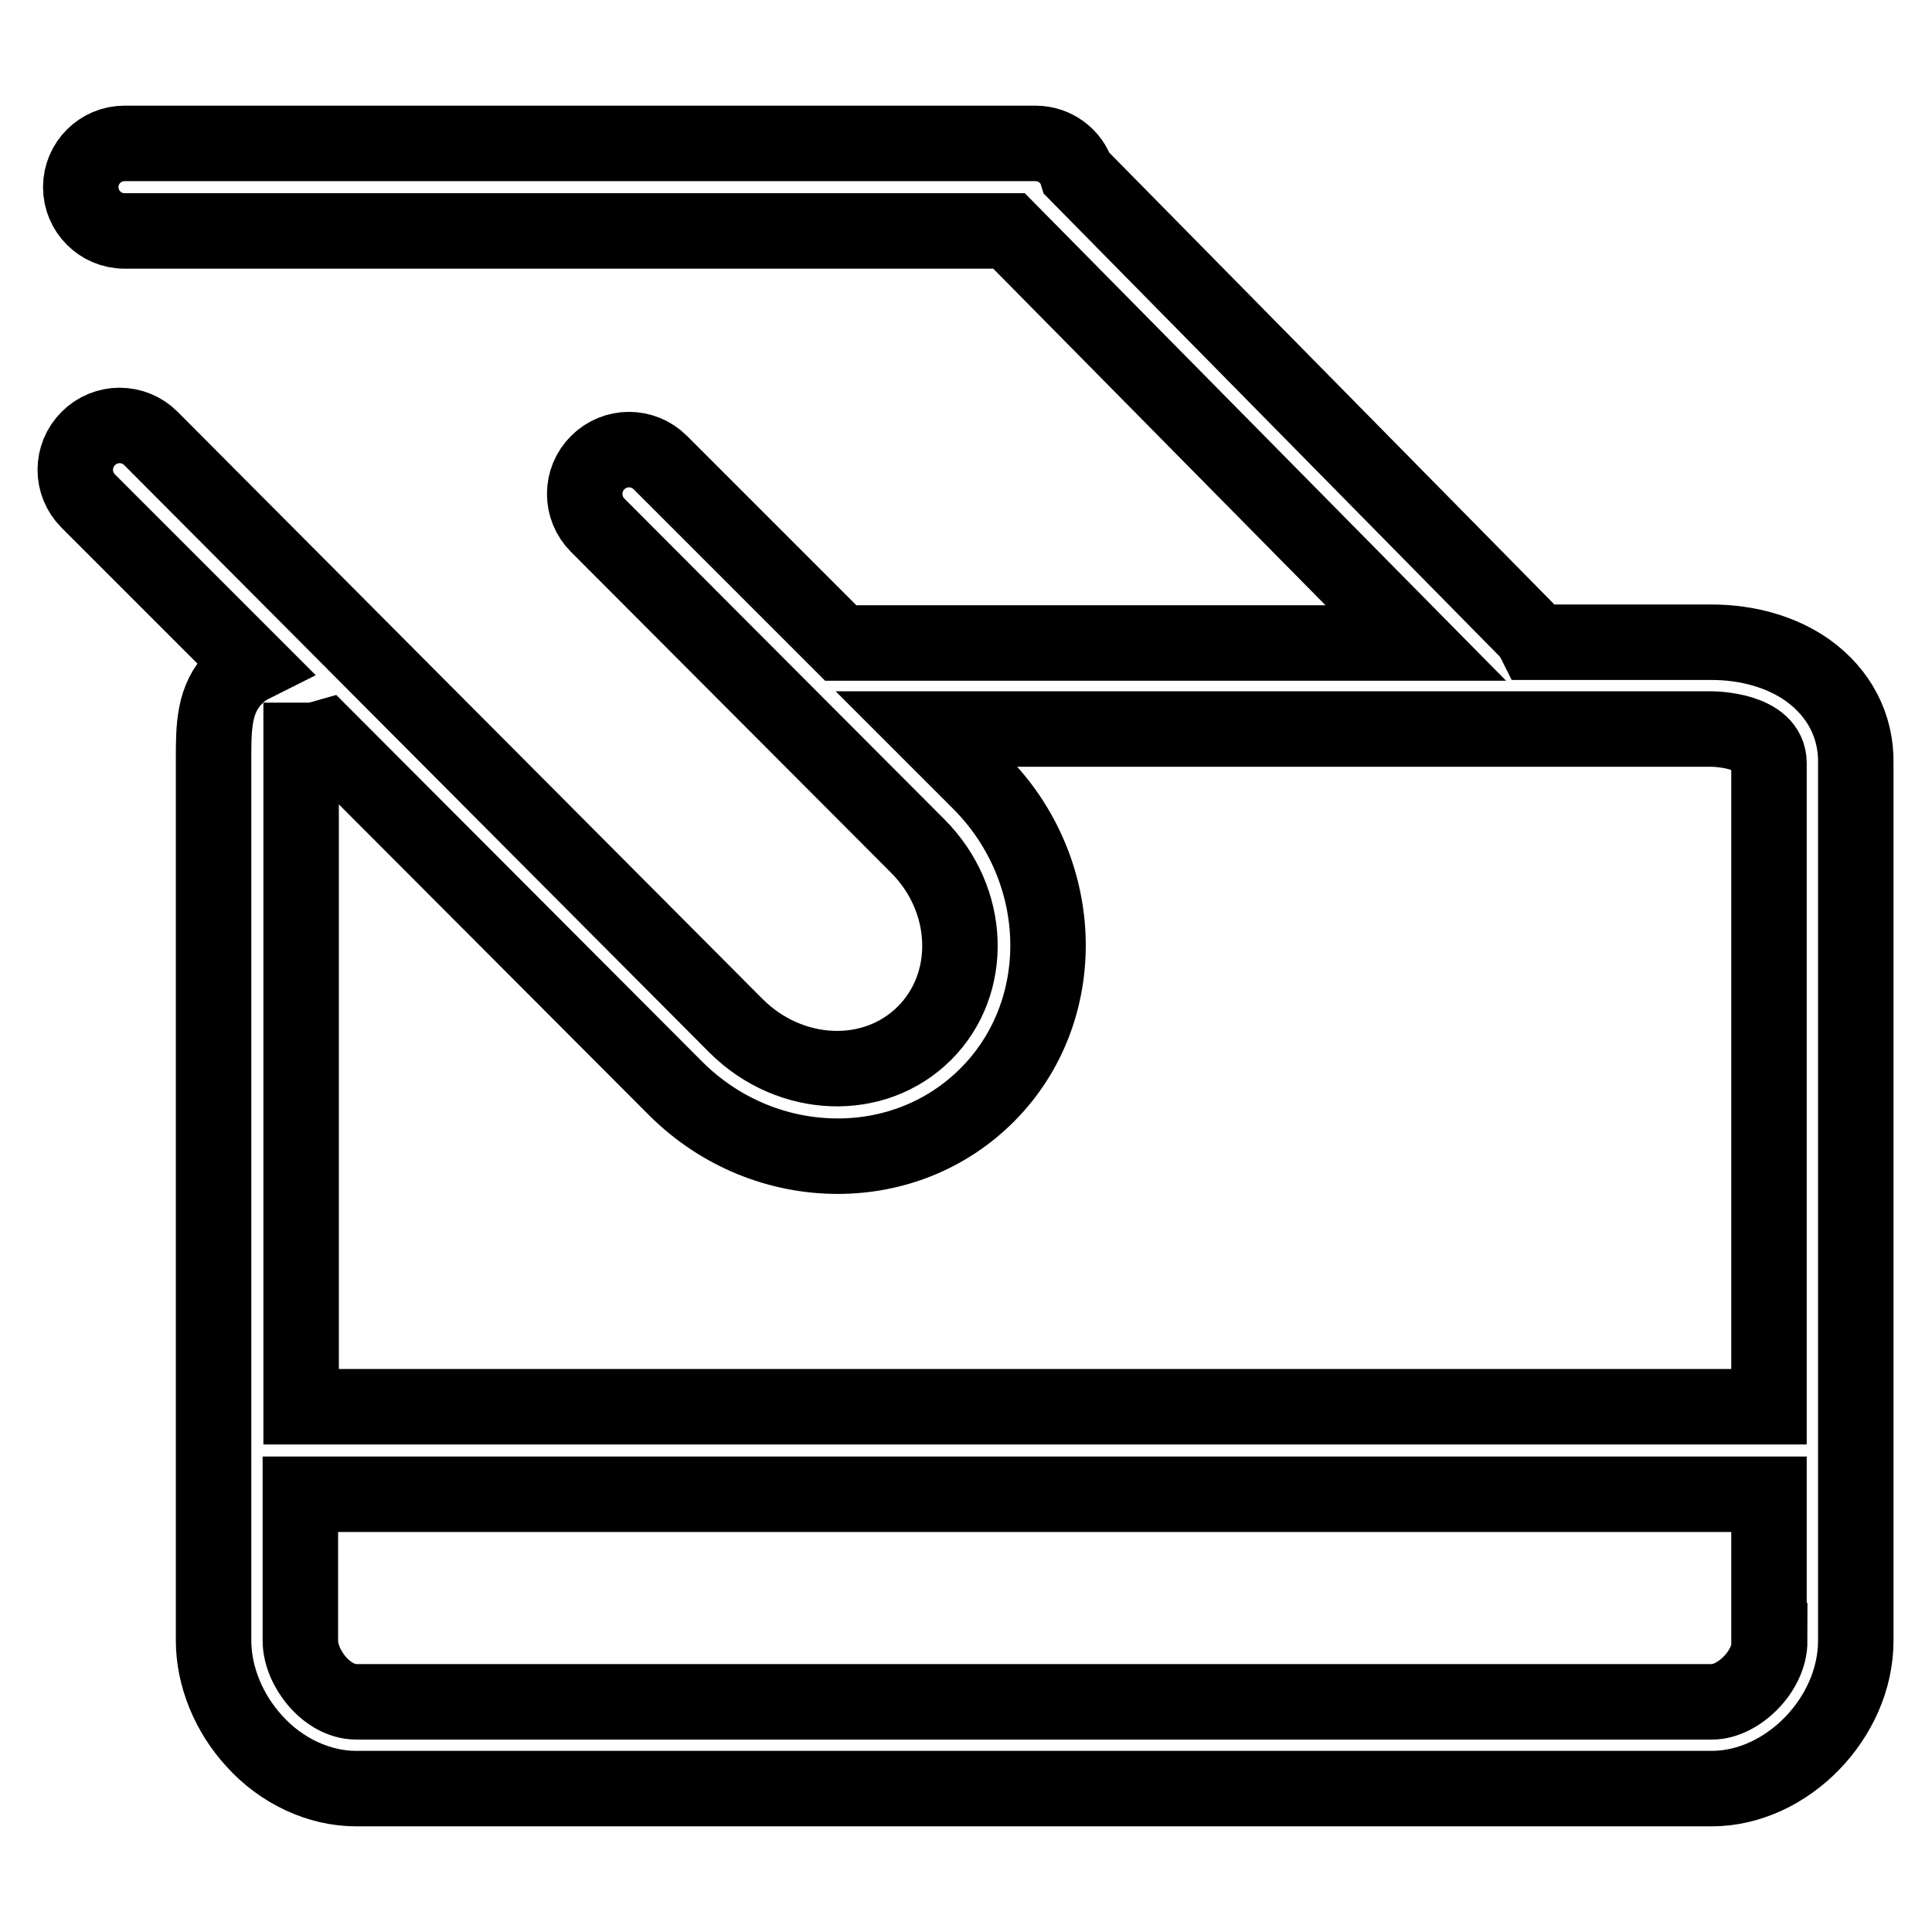
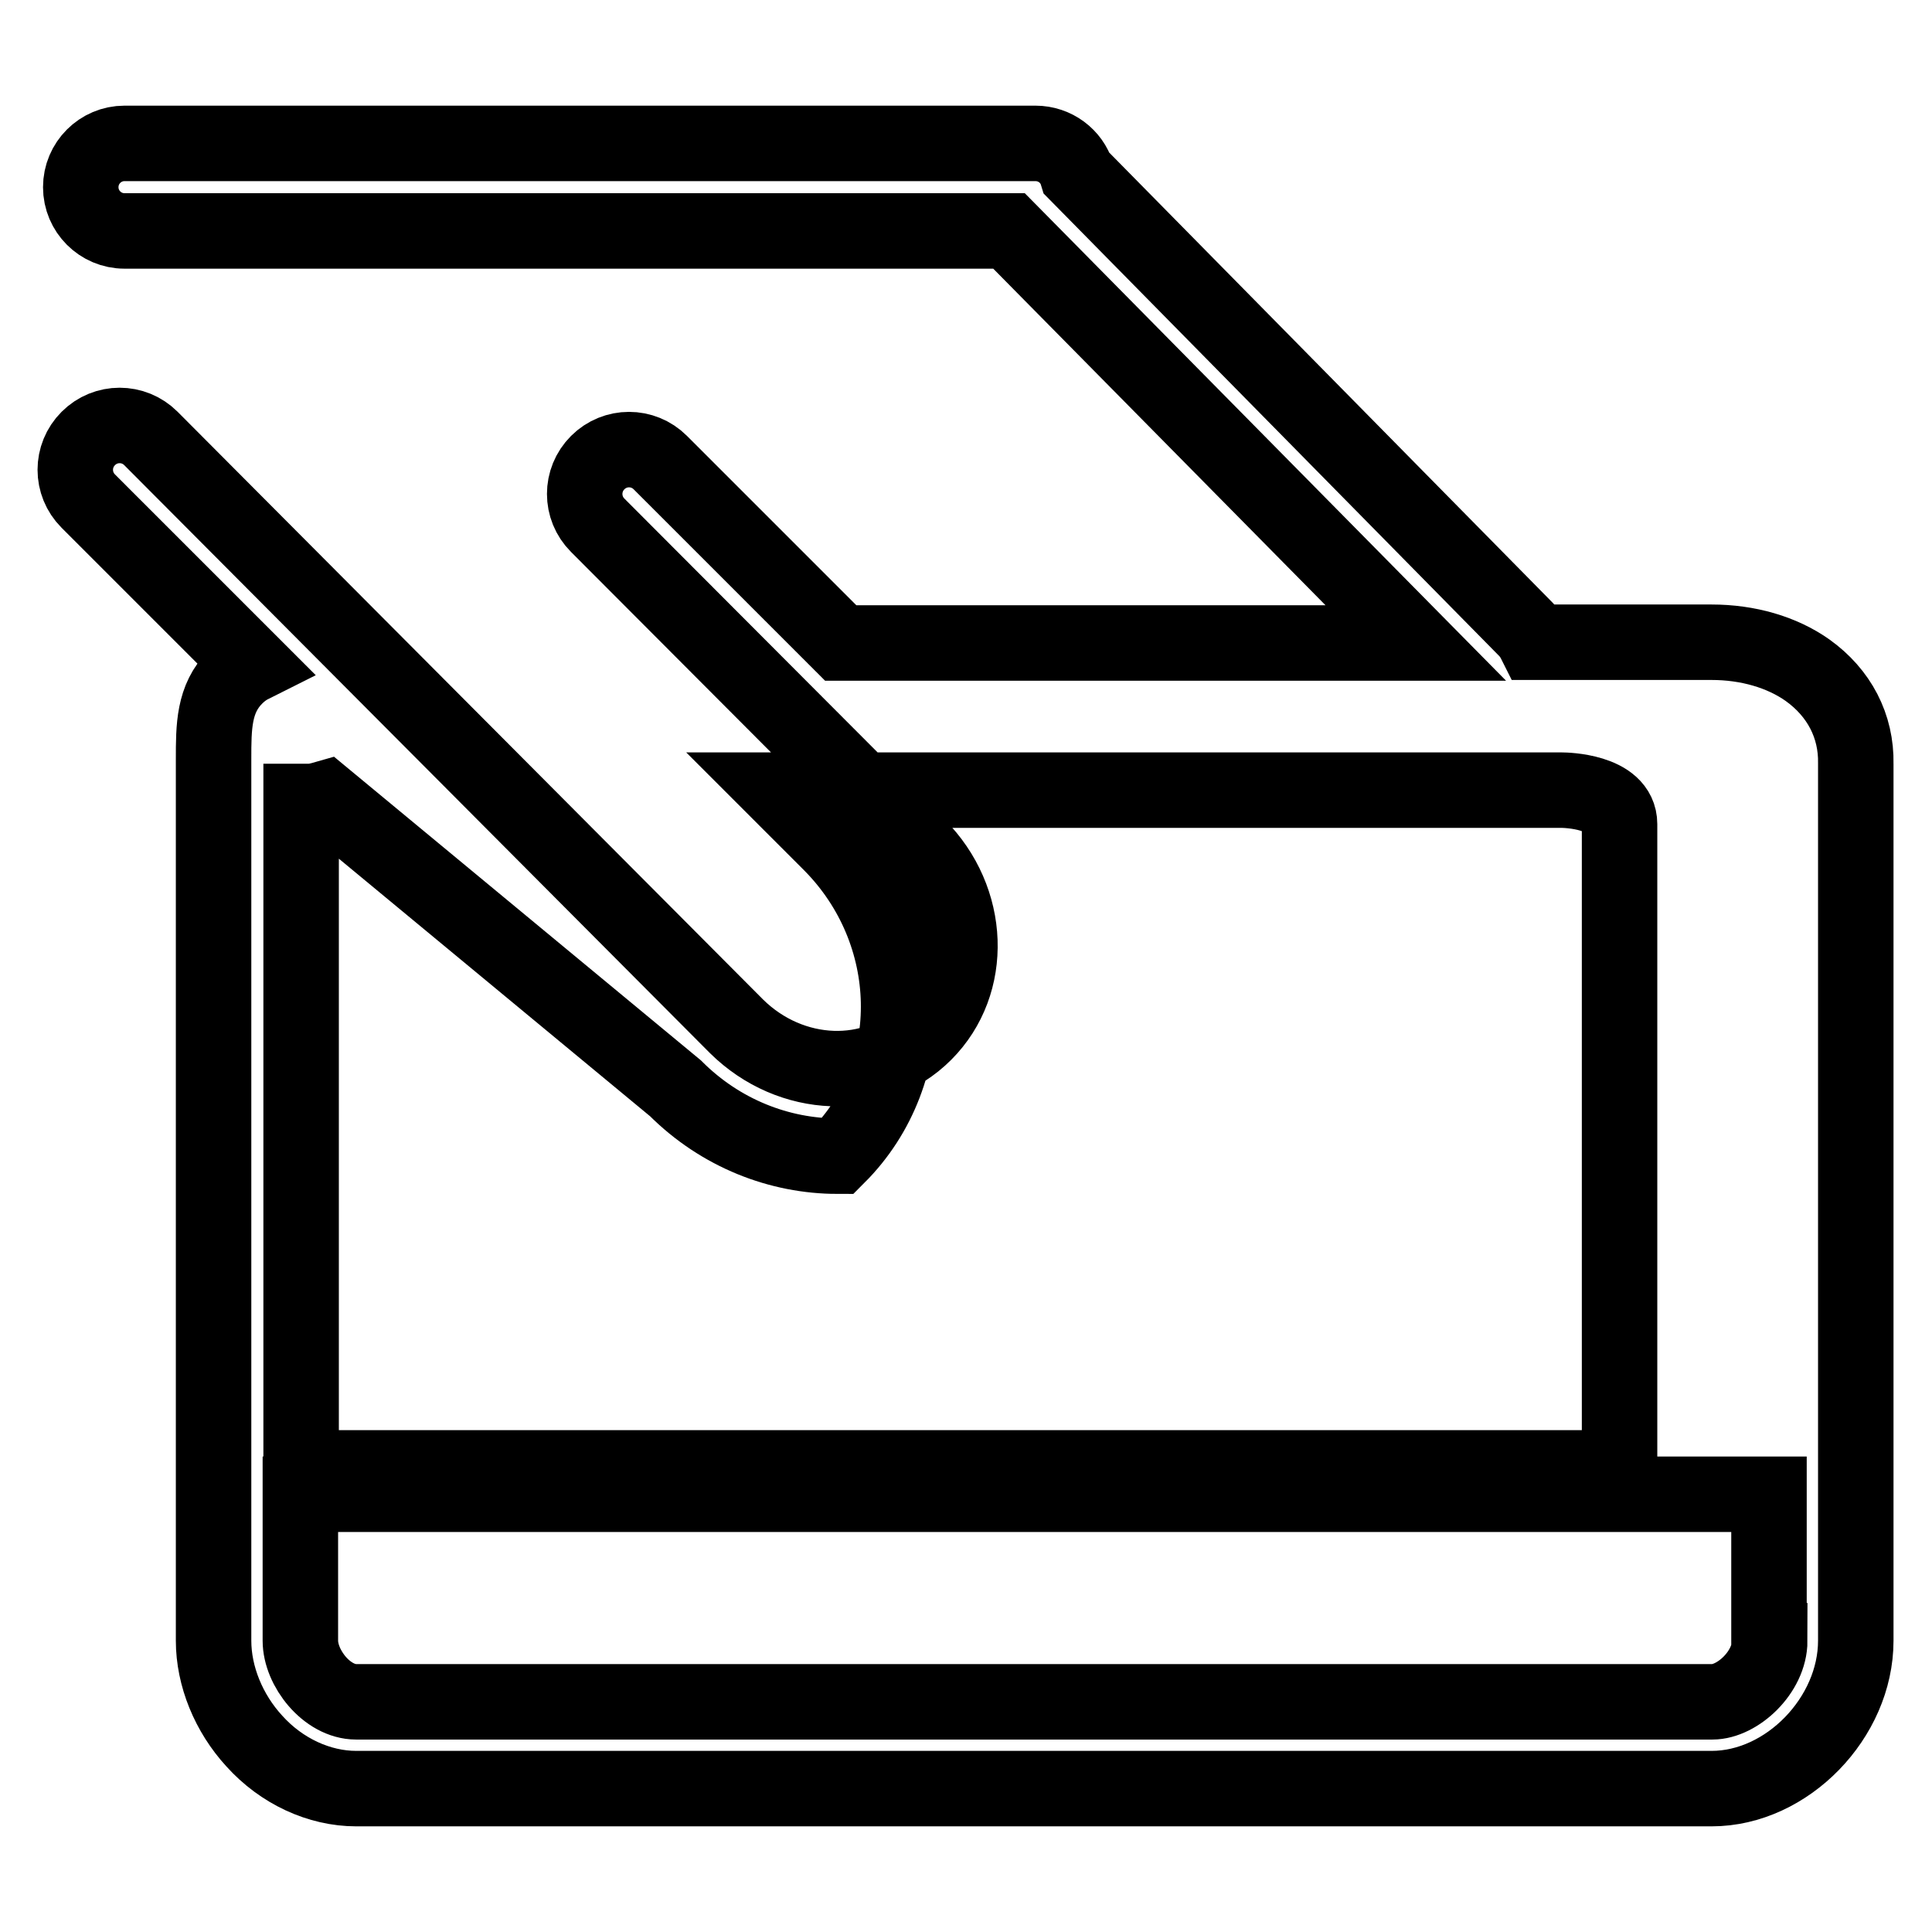
<svg xmlns="http://www.w3.org/2000/svg" version="1.1" x="0px" y="0px" viewBox="0 0 256 256" enable-background="new 0 0 256 256" xml:space="preserve">
  <g>
-     <path stroke-width="10" fill-opacity="0" stroke="#000000" d="M239.5,88.8c-3.4-2.4-7.9-3.7-12.7-3.7h-23.4c-0.3-0.6-0.7-1.2-1.2-1.7L142.7,23c-0.7-2.3-2.9-4-5.5-4H16.5 c-3.2,0-5.8,2.6-5.8,5.8c0,3.2,2.6,5.8,5.8,5.8h117.2l53.9,54.6h-76.2L87.5,61.3c-2.3-2.3-6-2.3-8.3,0c-2.3,2.3-2.3,6,0,8.3 l42.4,42.5c7.1,7.1,7.5,18.2,0.9,24.8c-6.6,6.6-17.7,6.2-24.9-0.9L20,58.1c-2.3-2.3-6-2.3-8.3,0c-2.3,2.3-2.3,6,0,8.3l21.7,21.7 c-0.8,0.4-1.5,0.9-2.2,1.6c-2.9,2.9-2.9,6.6-2.9,10.9l0,116.8c0,4.7,2,9.6,5.4,13.3c3.6,4,8.6,6.3,13.5,6.3h179.6 c10,0,19.1-9.4,19.1-19.6v-15.6V101.2C246,96.2,243.7,91.8,239.5,88.8z M89.5,144.2c6,6,13.8,9,21.5,9c7.3,0,14.4-2.7,19.8-8.1 c11.1-11.1,10.7-29.7-0.9-41.4l-7.1-7.1h104c0.3,0,7.6,0.1,7.6,4.5v85.3H39.9v-85.3l0-0.7c0-0.7,0-1.6,0-2.3c0.3,0,0.6,0,1,0 c0.8,0,1.5-0.2,2.2-0.4L89.5,144.2z M234.5,217.4c0,4.2-4.3,8.1-7.6,8.1H47.2c-3.9,0-7.4-4.5-7.4-8.1V198h194.6v3.7V217.4z" />
+     <path stroke-width="10" fill-opacity="0" stroke="#000000" d="M239.5,88.8c-3.4-2.4-7.9-3.7-12.7-3.7h-23.4c-0.3-0.6-0.7-1.2-1.2-1.7L142.7,23c-0.7-2.3-2.9-4-5.5-4H16.5 c-3.2,0-5.8,2.6-5.8,5.8c0,3.2,2.6,5.8,5.8,5.8h117.2l53.9,54.6h-76.2L87.5,61.3c-2.3-2.3-6-2.3-8.3,0c-2.3,2.3-2.3,6,0,8.3 l42.4,42.5c7.1,7.1,7.5,18.2,0.9,24.8c-6.6,6.6-17.7,6.2-24.9-0.9L20,58.1c-2.3-2.3-6-2.3-8.3,0c-2.3,2.3-2.3,6,0,8.3l21.7,21.7 c-0.8,0.4-1.5,0.9-2.2,1.6c-2.9,2.9-2.9,6.6-2.9,10.9l0,116.8c0,4.7,2,9.6,5.4,13.3c3.6,4,8.6,6.3,13.5,6.3h179.6 c10,0,19.1-9.4,19.1-19.6v-15.6V101.2C246,96.2,243.7,91.8,239.5,88.8z M89.5,144.2c6,6,13.8,9,21.5,9c11.1-11.1,10.7-29.7-0.9-41.4l-7.1-7.1h104c0.3,0,7.6,0.1,7.6,4.5v85.3H39.9v-85.3l0-0.7c0-0.7,0-1.6,0-2.3c0.3,0,0.6,0,1,0 c0.8,0,1.5-0.2,2.2-0.4L89.5,144.2z M234.5,217.4c0,4.2-4.3,8.1-7.6,8.1H47.2c-3.9,0-7.4-4.5-7.4-8.1V198h194.6v3.7V217.4z" />
  </g>
</svg>